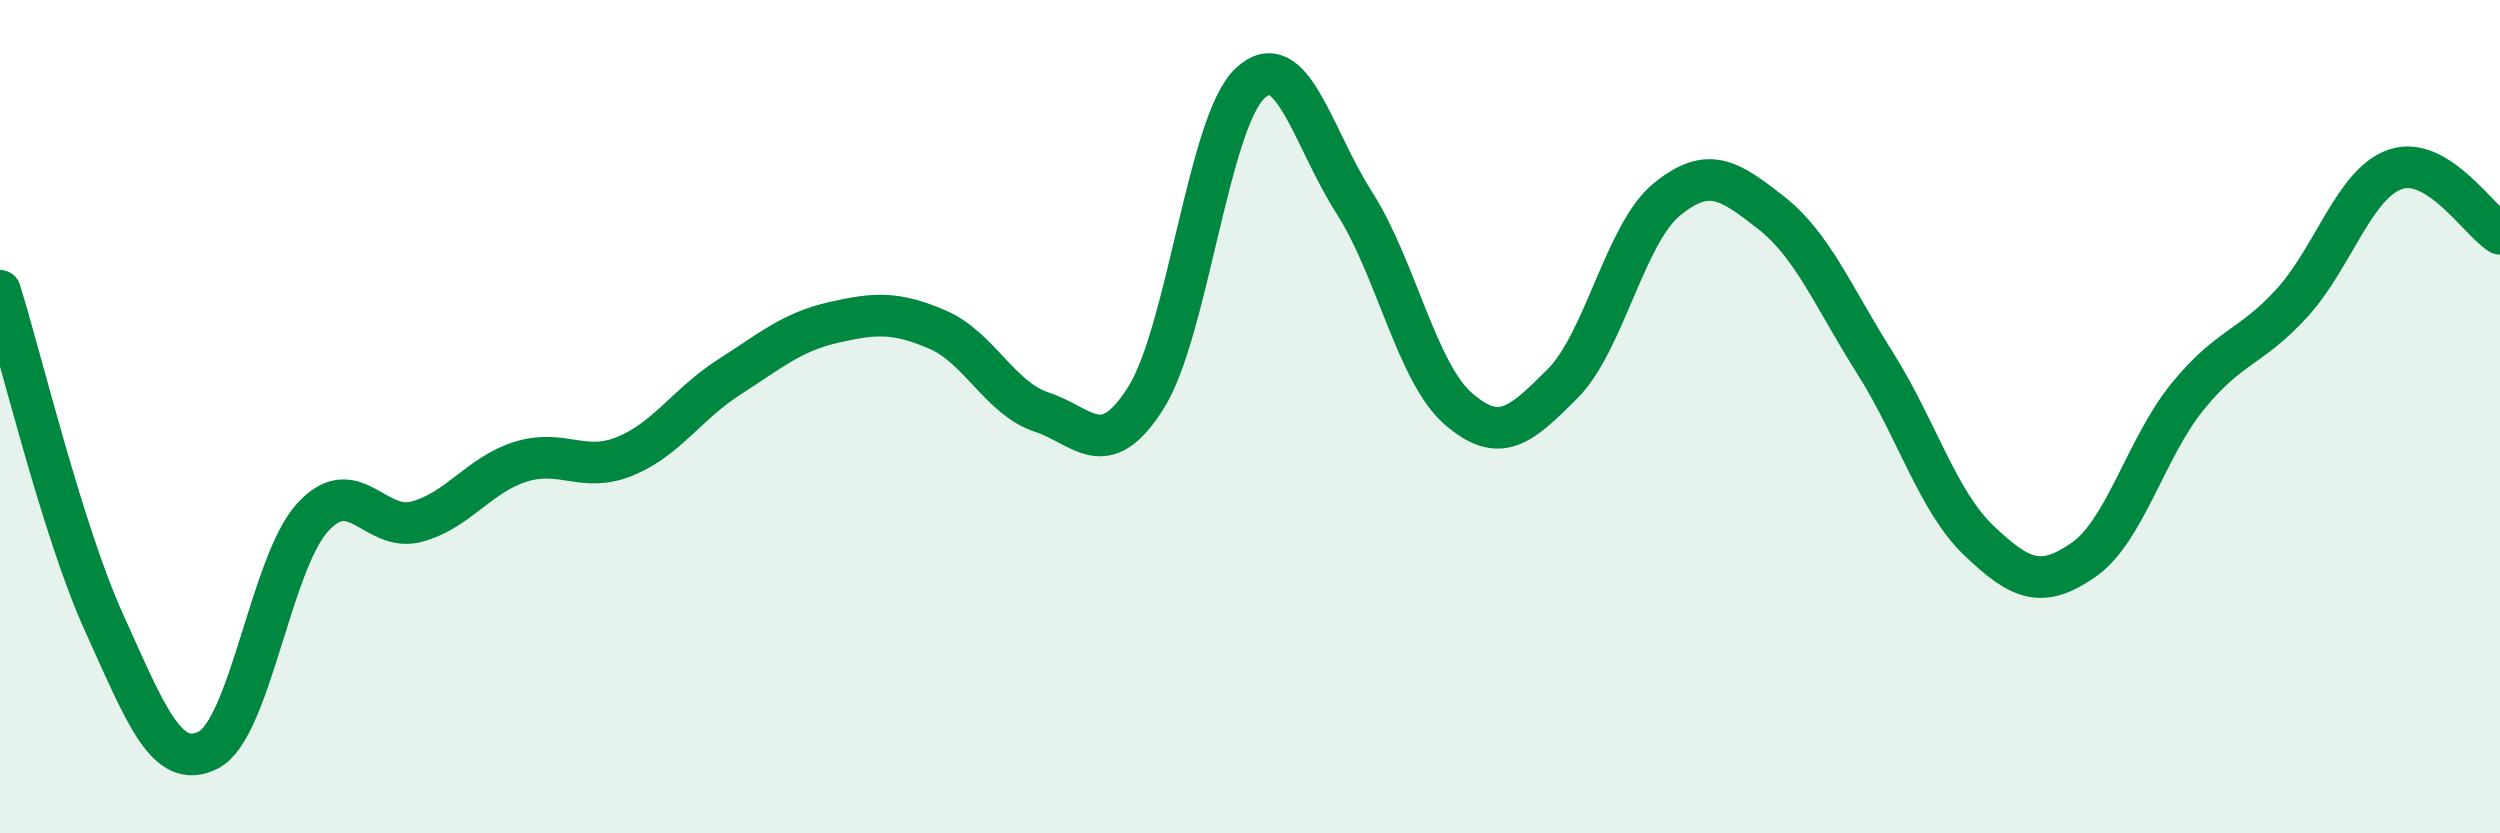
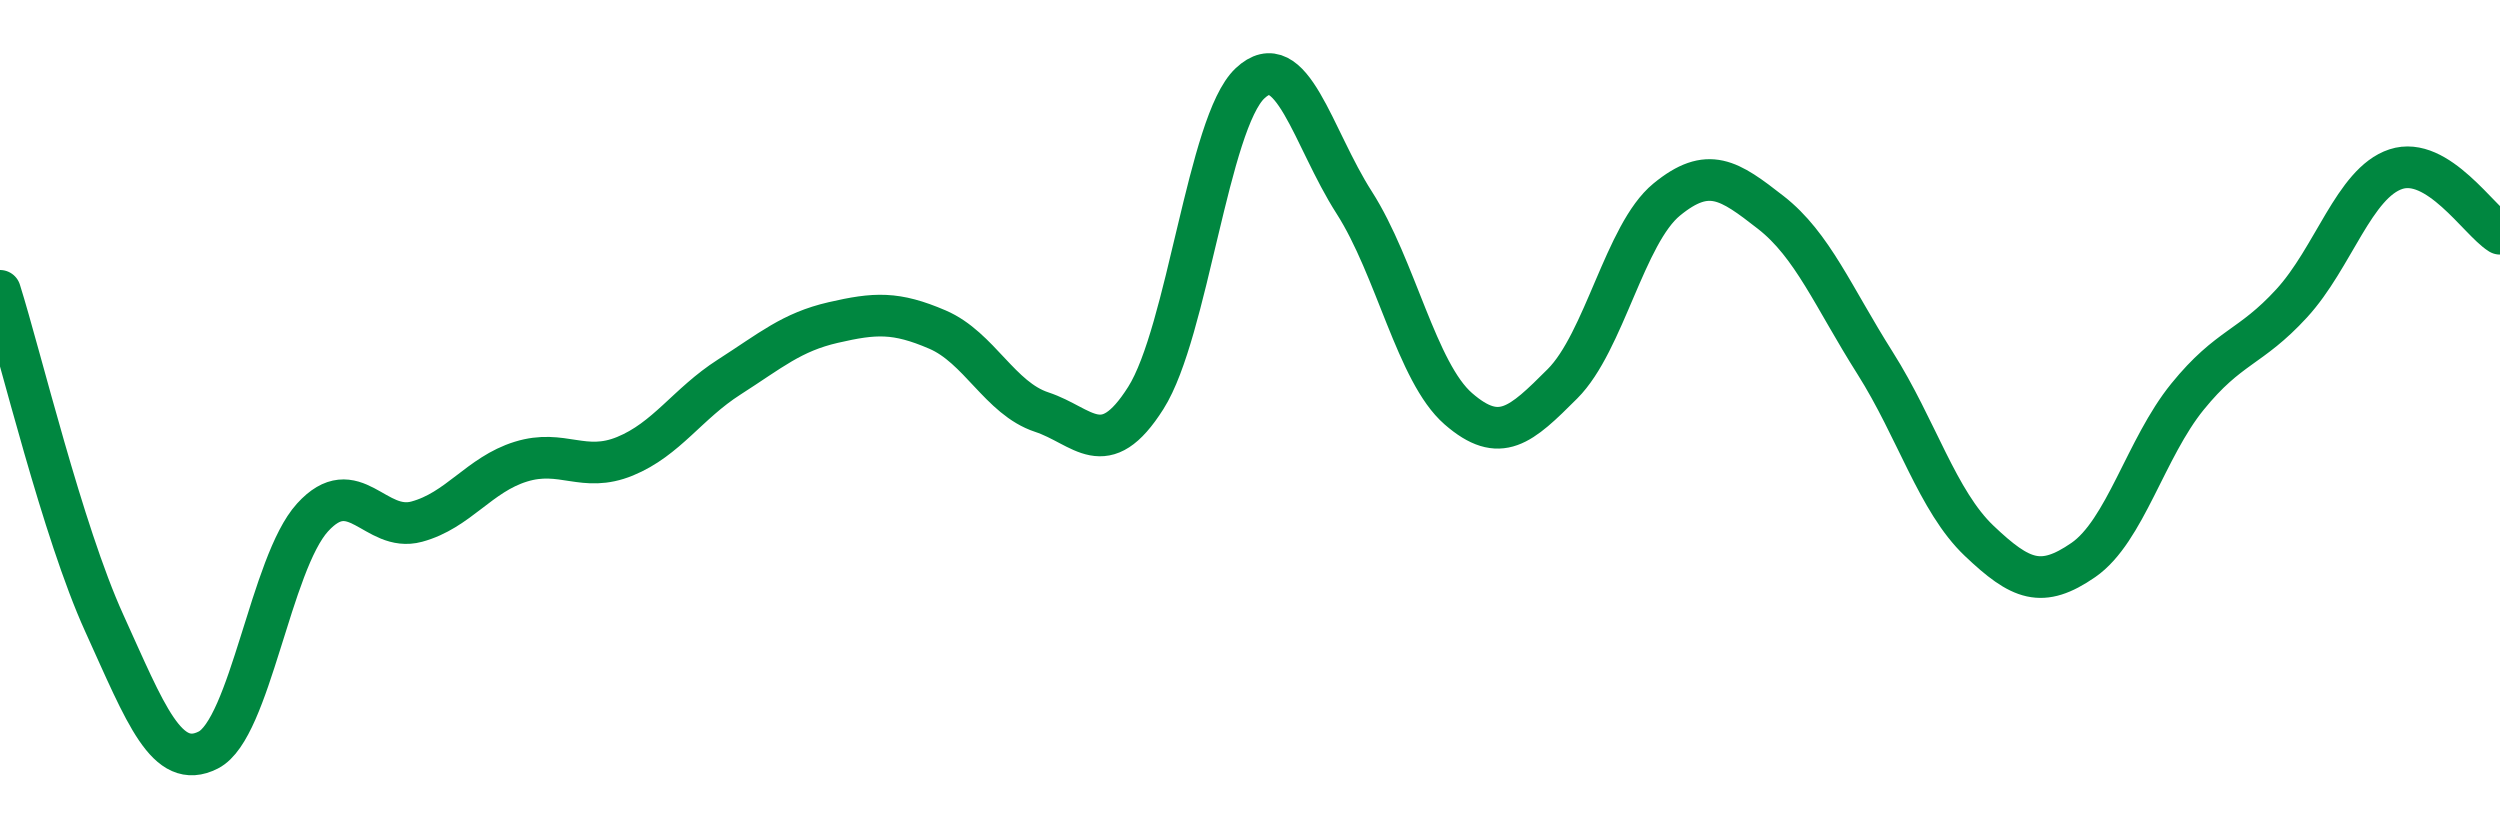
<svg xmlns="http://www.w3.org/2000/svg" width="60" height="20" viewBox="0 0 60 20">
-   <path d="M 0,6.98 C 0.5,8.57 1.5,12.75 2.5,14.95 C 3.5,17.15 4,18.51 5,18 C 6,17.49 6.5,13.52 7.5,12.42 C 8.5,11.32 9,12.79 10,12.52 C 11,12.25 11.5,11.39 12.5,11.08 C 13.5,10.77 14,11.36 15,10.95 C 16,10.54 16.5,9.69 17.5,9.05 C 18.5,8.41 19,7.97 20,7.74 C 21,7.51 21.5,7.48 22.5,7.91 C 23.5,8.34 24,9.56 25,9.89 C 26,10.22 26.5,11.13 27.5,9.55 C 28.5,7.97 29,2.94 30,2 C 31,1.06 31.5,3.3 32.5,4.86 C 33.5,6.42 34,8.94 35,9.81 C 36,10.68 36.5,10.21 37.5,9.21 C 38.5,8.21 39,5.61 40,4.79 C 41,3.97 41.5,4.32 42.5,5.1 C 43.5,5.88 44,7.13 45,8.71 C 46,10.29 46.5,12.03 47.5,12.98 C 48.5,13.93 49,14.13 50,13.44 C 51,12.75 51.5,10.75 52.5,9.52 C 53.5,8.29 54,8.37 55,7.28 C 56,6.19 56.5,4.39 57.5,4.06 C 58.5,3.73 59.5,5.3 60,5.61L60 20L0 20Z" fill="#008740" opacity="0.1" stroke-linecap="round" stroke-linejoin="round" />
  <path d="M 0,6.98 C 0.5,8.57 1.5,12.75 2.5,14.95 C 3.5,17.15 4,18.51 5,18 C 6,17.49 6.5,13.52 7.5,12.42 C 8.5,11.32 9,12.79 10,12.52 C 11,12.25 11.5,11.39 12.5,11.08 C 13.5,10.77 14,11.36 15,10.95 C 16,10.54 16.5,9.69 17.5,9.05 C 18.5,8.41 19,7.97 20,7.74 C 21,7.51 21.5,7.48 22.5,7.91 C 23.5,8.34 24,9.56 25,9.89 C 26,10.22 26.5,11.13 27.5,9.55 C 28.5,7.97 29,2.94 30,2 C 31,1.06 31.5,3.3 32.5,4.86 C 33.5,6.42 34,8.94 35,9.81 C 36,10.68 36.5,10.21 37.5,9.21 C 38.5,8.21 39,5.61 40,4.79 C 41,3.97 41.5,4.32 42.5,5.1 C 43.5,5.88 44,7.13 45,8.71 C 46,10.29 46.5,12.03 47.5,12.98 C 48.5,13.93 49,14.13 50,13.44 C 51,12.75 51.5,10.75 52.5,9.52 C 53.5,8.29 54,8.37 55,7.28 C 56,6.19 56.5,4.39 57.5,4.06 C 58.5,3.73 59.5,5.3 60,5.61" stroke="#008740" stroke-width="1" fill="none" stroke-linecap="round" stroke-linejoin="round" />
</svg>